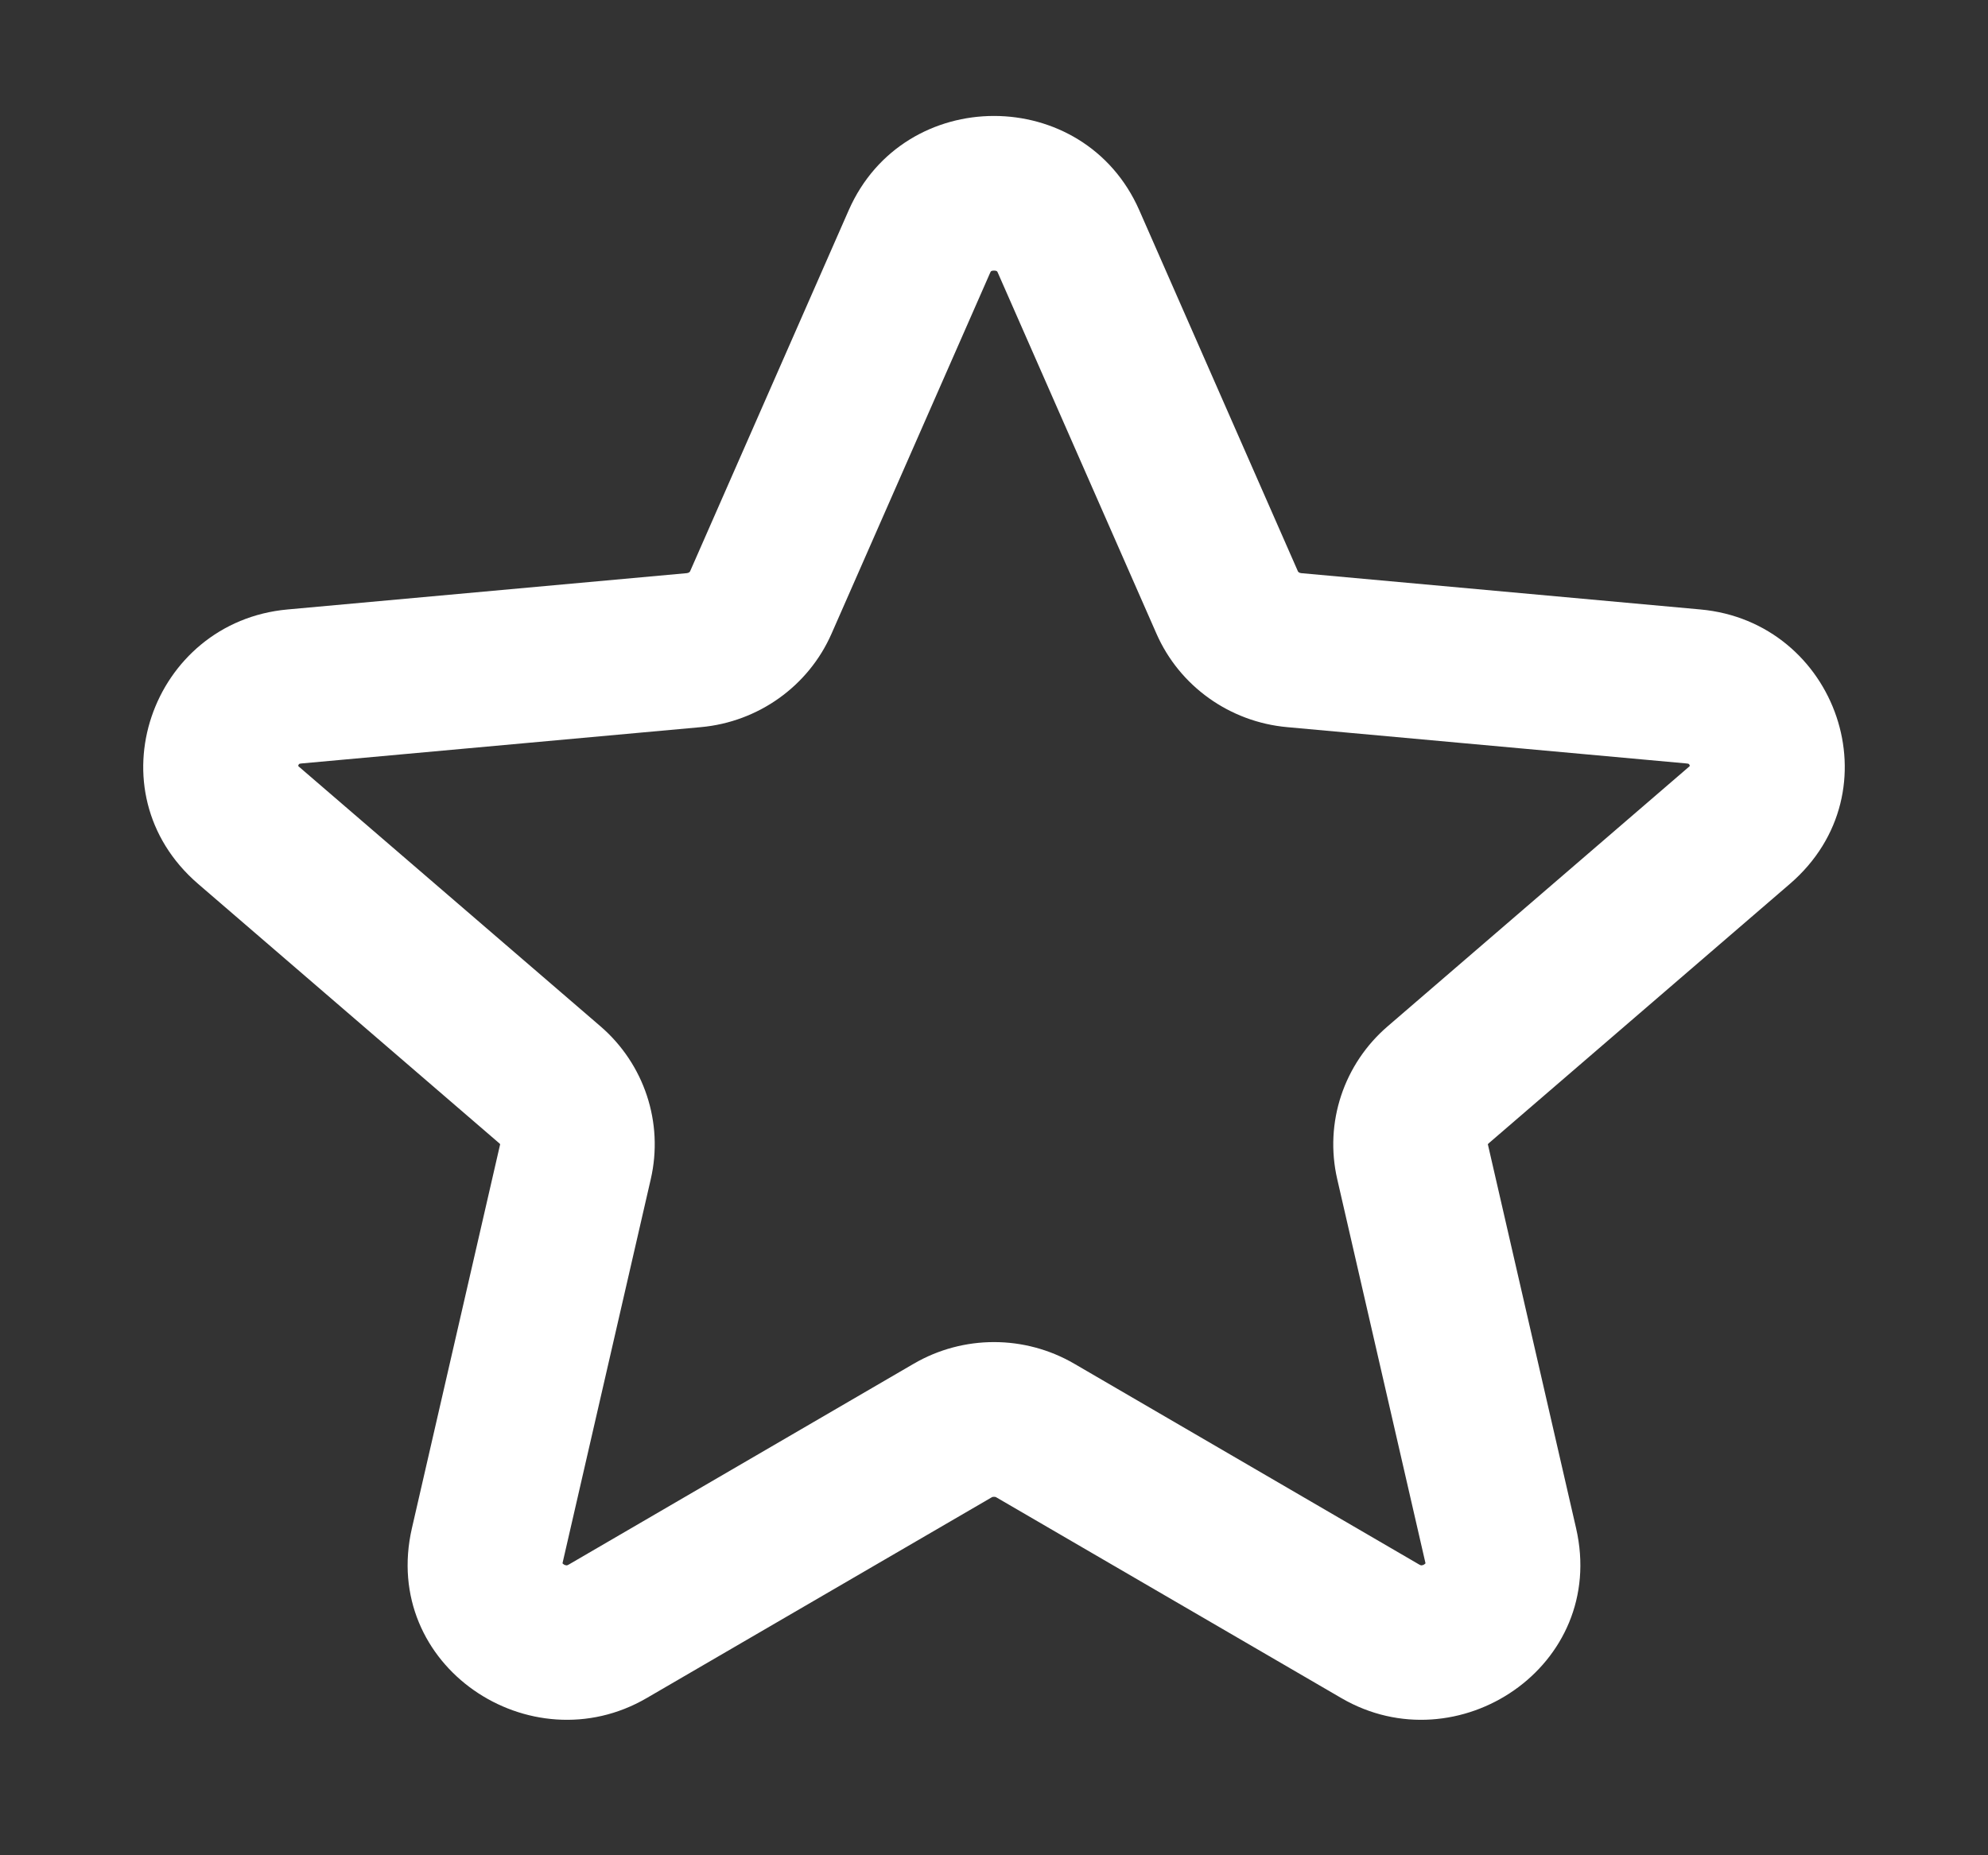
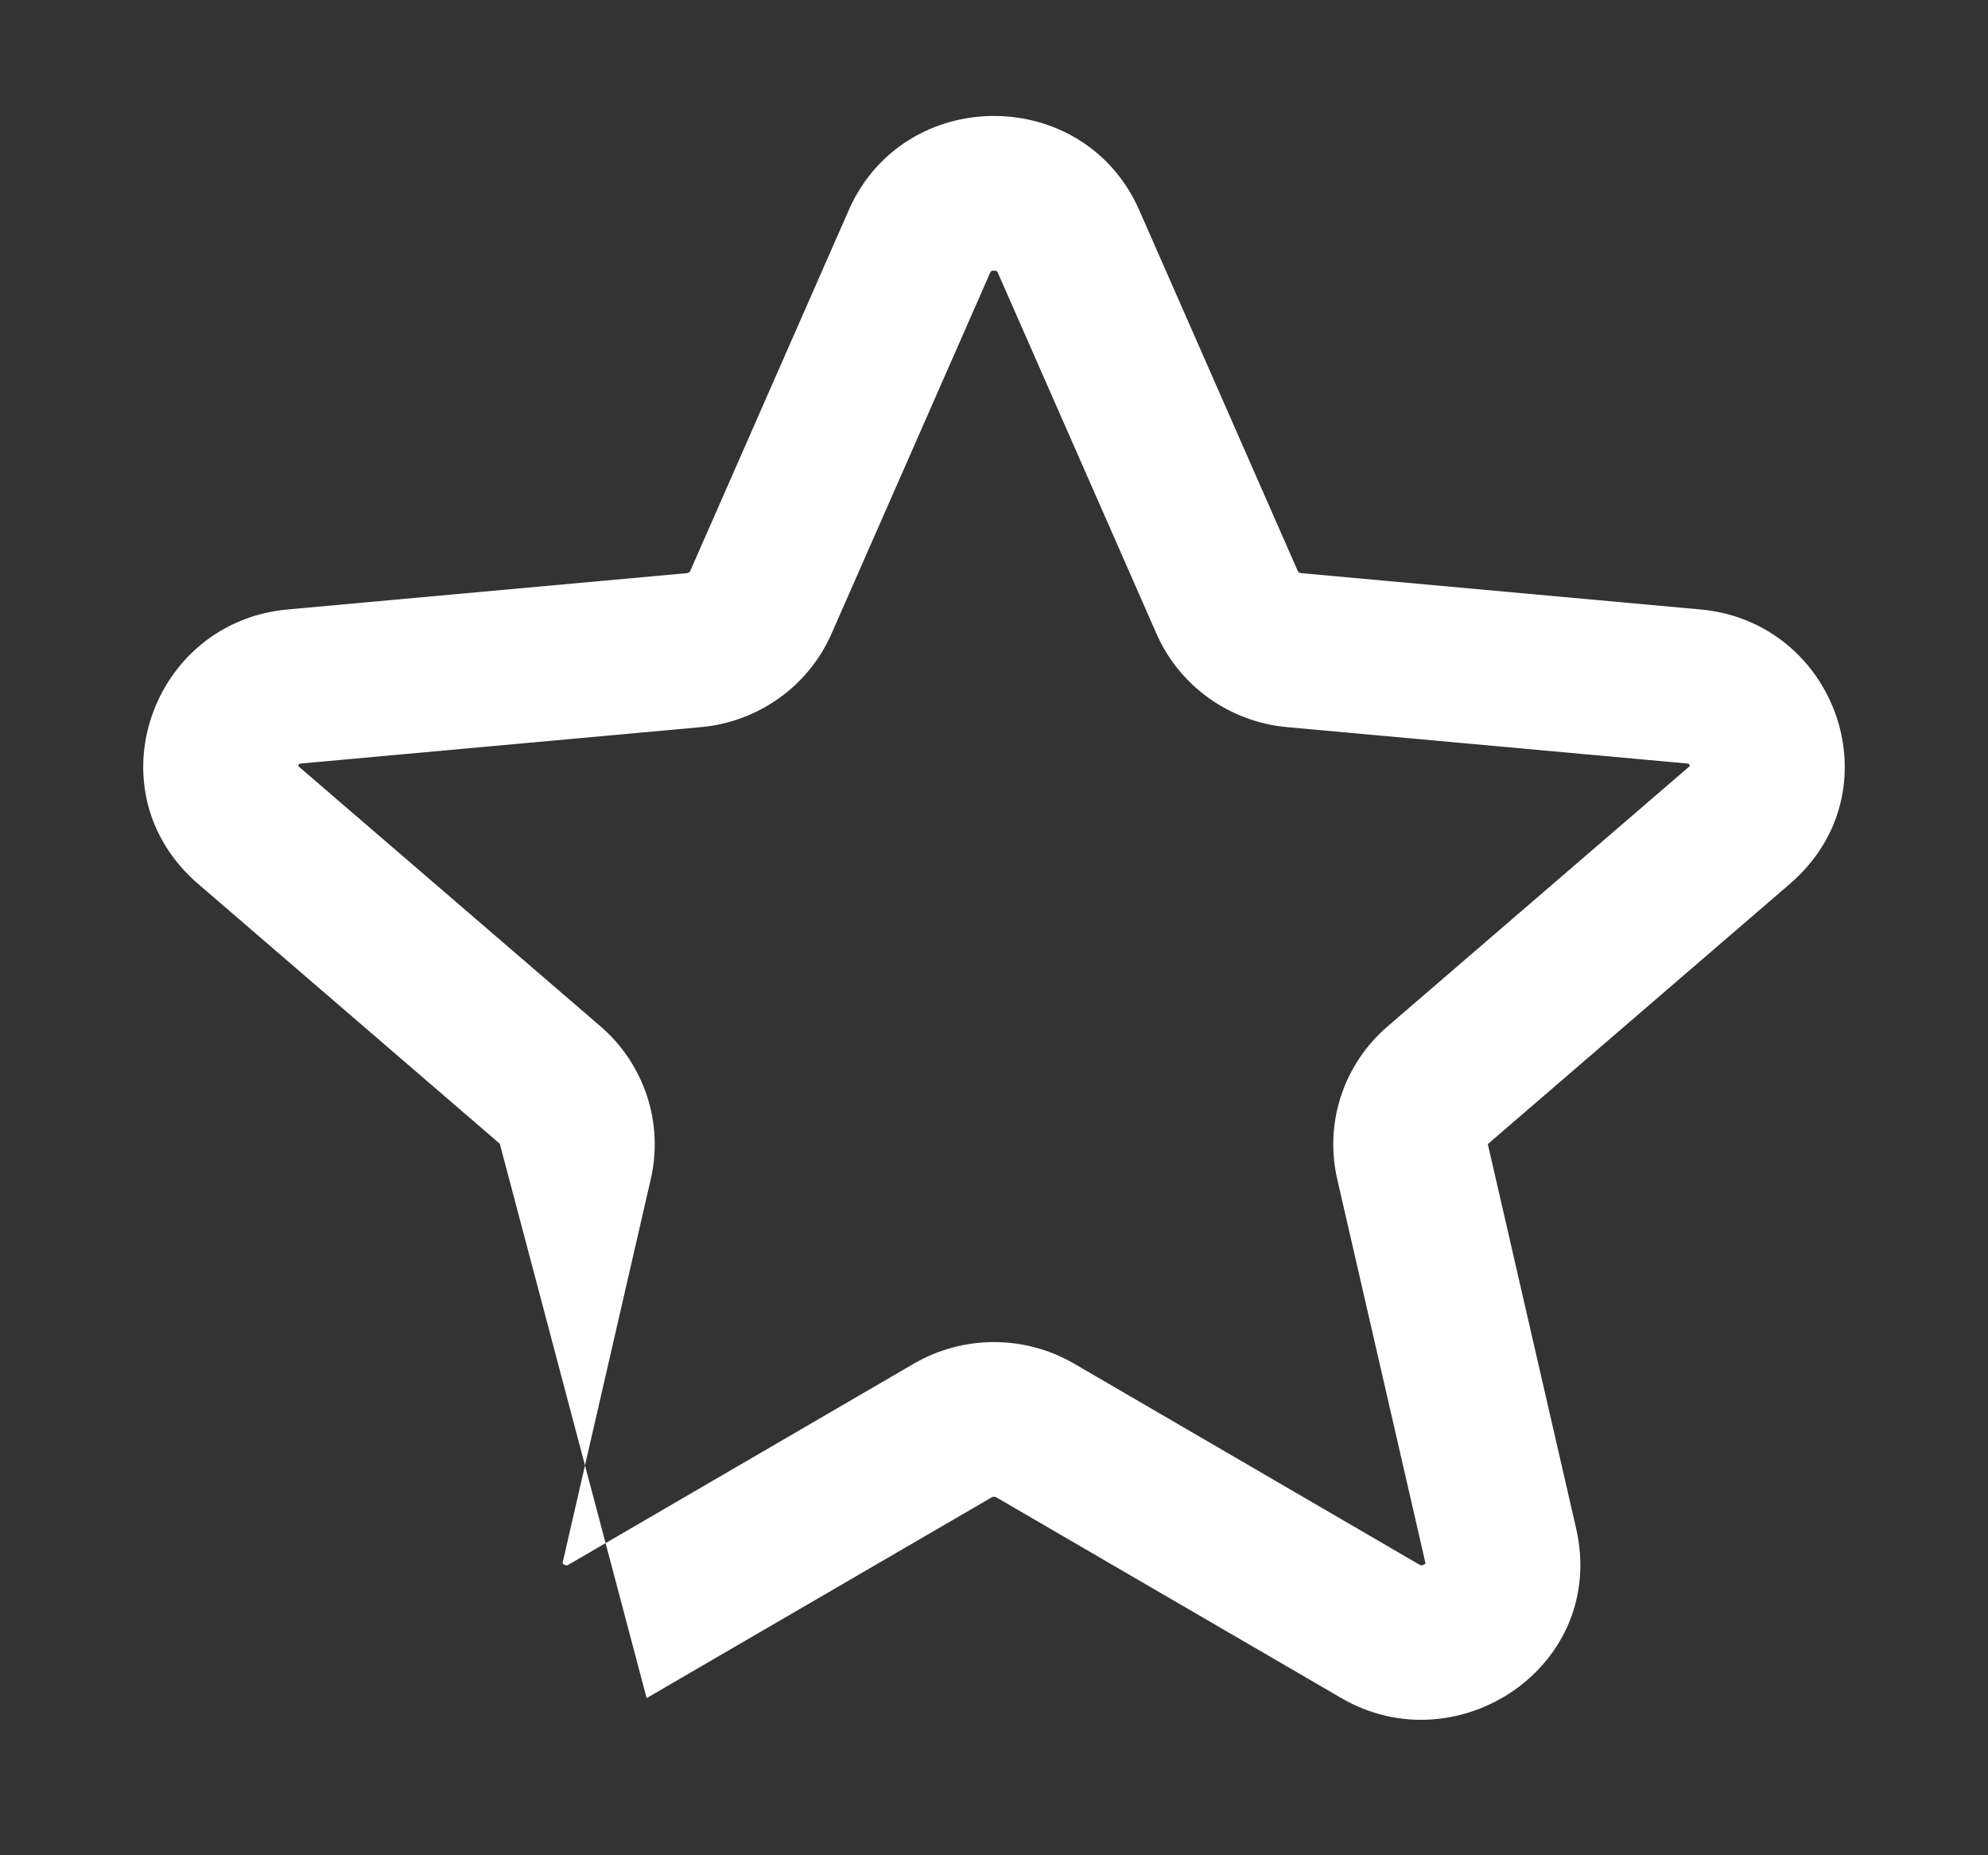
<svg xmlns="http://www.w3.org/2000/svg" width="15" height="14" viewBox="0 0 15 14" fill="none">
  <rect x="0" y="0" width="15" height="14" fill="#333333" stroke="none" />
-   <path fill-rule="evenodd" clip-rule="evenodd" d="M6.404 1.586C6.821 0.638 8.179 0.638 8.596 1.586L9.793 4.311C9.794 4.314 9.801 4.323 9.817 4.325L12.83 4.599C13.858 4.692 14.314 5.973 13.505 6.67L11.232 8.628C11.229 8.631 11.227 8.633 11.227 8.634C11.227 8.635 11.226 8.636 11.226 8.636C11.226 8.636 11.226 8.637 11.227 8.638L11.892 11.532C12.131 12.573 10.997 13.324 10.121 12.814L7.519 11.3C7.514 11.296 7.507 11.295 7.5 11.295C7.493 11.295 7.486 11.296 7.481 11.3L4.879 12.814C4.003 13.324 2.869 12.573 3.108 11.532L3.773 8.638C3.774 8.637 3.774 8.636 3.774 8.636C3.774 8.636 3.774 8.636 3.773 8.635C3.773 8.635 3.773 8.635 3.773 8.634C3.773 8.633 3.772 8.631 3.768 8.628L1.495 6.67C0.686 5.973 1.142 4.692 2.17 4.599L5.183 4.325C5.199 4.323 5.206 4.314 5.207 4.311L6.404 1.586ZM7.477 2.047C7.477 2.048 7.475 2.05 7.472 2.056L6.275 4.78C6.1 5.18 5.719 5.448 5.289 5.487L2.276 5.761C2.266 5.762 2.261 5.763 2.26 5.764C2.258 5.765 2.258 5.765 2.257 5.765C2.256 5.766 2.253 5.77 2.251 5.775C2.251 5.777 2.25 5.779 2.25 5.78L2.25 5.78C2.251 5.781 2.253 5.783 2.256 5.786L4.53 7.744C4.86 8.028 5.009 8.471 4.91 8.899L4.245 11.793C4.245 11.795 4.245 11.796 4.244 11.797C4.246 11.799 4.248 11.801 4.252 11.804C4.26 11.81 4.268 11.812 4.273 11.812C4.275 11.813 4.276 11.812 4.278 11.812C4.28 11.812 4.285 11.81 4.292 11.806L6.894 10.291C7.268 10.073 7.732 10.073 8.106 10.291L10.708 11.806C10.715 11.81 10.72 11.812 10.722 11.812C10.724 11.812 10.726 11.813 10.727 11.812C10.732 11.812 10.74 11.81 10.748 11.804C10.752 11.801 10.754 11.799 10.756 11.797C10.756 11.796 10.755 11.795 10.755 11.793L10.09 8.899C9.991 8.471 10.14 8.028 10.471 7.744L12.744 5.786C12.747 5.783 12.749 5.781 12.75 5.78L12.75 5.78C12.75 5.779 12.749 5.777 12.749 5.775C12.747 5.77 12.744 5.766 12.743 5.765C12.743 5.765 12.742 5.765 12.742 5.765C12.742 5.765 12.741 5.764 12.74 5.764C12.739 5.763 12.734 5.762 12.724 5.761L9.711 5.487C9.281 5.448 8.9 5.18 8.725 4.78L7.528 2.056C7.525 2.05 7.524 2.048 7.523 2.048L7.523 2.047L7.523 2.047C7.523 2.047 7.523 2.047 7.522 2.047C7.52 2.045 7.512 2.042 7.5 2.042C7.488 2.042 7.48 2.045 7.478 2.047C7.477 2.047 7.477 2.047 7.477 2.047ZM2.249 5.778C2.249 5.778 2.249 5.778 2.249 5.778L2.249 5.778ZM2.249 5.778L2.249 5.778C2.249 5.778 2.249 5.778 2.249 5.778C2.249 5.778 2.249 5.778 2.249 5.778Z" fill="white" />
+   <path fill-rule="evenodd" clip-rule="evenodd" d="M6.404 1.586C6.821 0.638 8.179 0.638 8.596 1.586L9.793 4.311C9.794 4.314 9.801 4.323 9.817 4.325L12.83 4.599C13.858 4.692 14.314 5.973 13.505 6.67L11.232 8.628C11.229 8.631 11.227 8.633 11.227 8.634C11.227 8.635 11.226 8.636 11.226 8.636C11.226 8.636 11.226 8.637 11.227 8.638L11.892 11.532C12.131 12.573 10.997 13.324 10.121 12.814L7.519 11.3C7.514 11.296 7.507 11.295 7.5 11.295C7.493 11.295 7.486 11.296 7.481 11.3L4.879 12.814L3.773 8.638C3.774 8.637 3.774 8.636 3.774 8.636C3.774 8.636 3.774 8.636 3.773 8.635C3.773 8.635 3.773 8.635 3.773 8.634C3.773 8.633 3.772 8.631 3.768 8.628L1.495 6.67C0.686 5.973 1.142 4.692 2.17 4.599L5.183 4.325C5.199 4.323 5.206 4.314 5.207 4.311L6.404 1.586ZM7.477 2.047C7.477 2.048 7.475 2.05 7.472 2.056L6.275 4.78C6.1 5.18 5.719 5.448 5.289 5.487L2.276 5.761C2.266 5.762 2.261 5.763 2.26 5.764C2.258 5.765 2.258 5.765 2.257 5.765C2.256 5.766 2.253 5.77 2.251 5.775C2.251 5.777 2.25 5.779 2.25 5.78L2.25 5.78C2.251 5.781 2.253 5.783 2.256 5.786L4.53 7.744C4.86 8.028 5.009 8.471 4.91 8.899L4.245 11.793C4.245 11.795 4.245 11.796 4.244 11.797C4.246 11.799 4.248 11.801 4.252 11.804C4.26 11.81 4.268 11.812 4.273 11.812C4.275 11.813 4.276 11.812 4.278 11.812C4.28 11.812 4.285 11.81 4.292 11.806L6.894 10.291C7.268 10.073 7.732 10.073 8.106 10.291L10.708 11.806C10.715 11.81 10.72 11.812 10.722 11.812C10.724 11.812 10.726 11.813 10.727 11.812C10.732 11.812 10.74 11.81 10.748 11.804C10.752 11.801 10.754 11.799 10.756 11.797C10.756 11.796 10.755 11.795 10.755 11.793L10.09 8.899C9.991 8.471 10.14 8.028 10.471 7.744L12.744 5.786C12.747 5.783 12.749 5.781 12.75 5.78L12.75 5.78C12.75 5.779 12.749 5.777 12.749 5.775C12.747 5.77 12.744 5.766 12.743 5.765C12.743 5.765 12.742 5.765 12.742 5.765C12.742 5.765 12.741 5.764 12.74 5.764C12.739 5.763 12.734 5.762 12.724 5.761L9.711 5.487C9.281 5.448 8.9 5.18 8.725 4.78L7.528 2.056C7.525 2.05 7.524 2.048 7.523 2.048L7.523 2.047L7.523 2.047C7.523 2.047 7.523 2.047 7.522 2.047C7.52 2.045 7.512 2.042 7.5 2.042C7.488 2.042 7.48 2.045 7.478 2.047C7.477 2.047 7.477 2.047 7.477 2.047ZM2.249 5.778C2.249 5.778 2.249 5.778 2.249 5.778L2.249 5.778ZM2.249 5.778L2.249 5.778C2.249 5.778 2.249 5.778 2.249 5.778C2.249 5.778 2.249 5.778 2.249 5.778Z" fill="white" />
</svg>